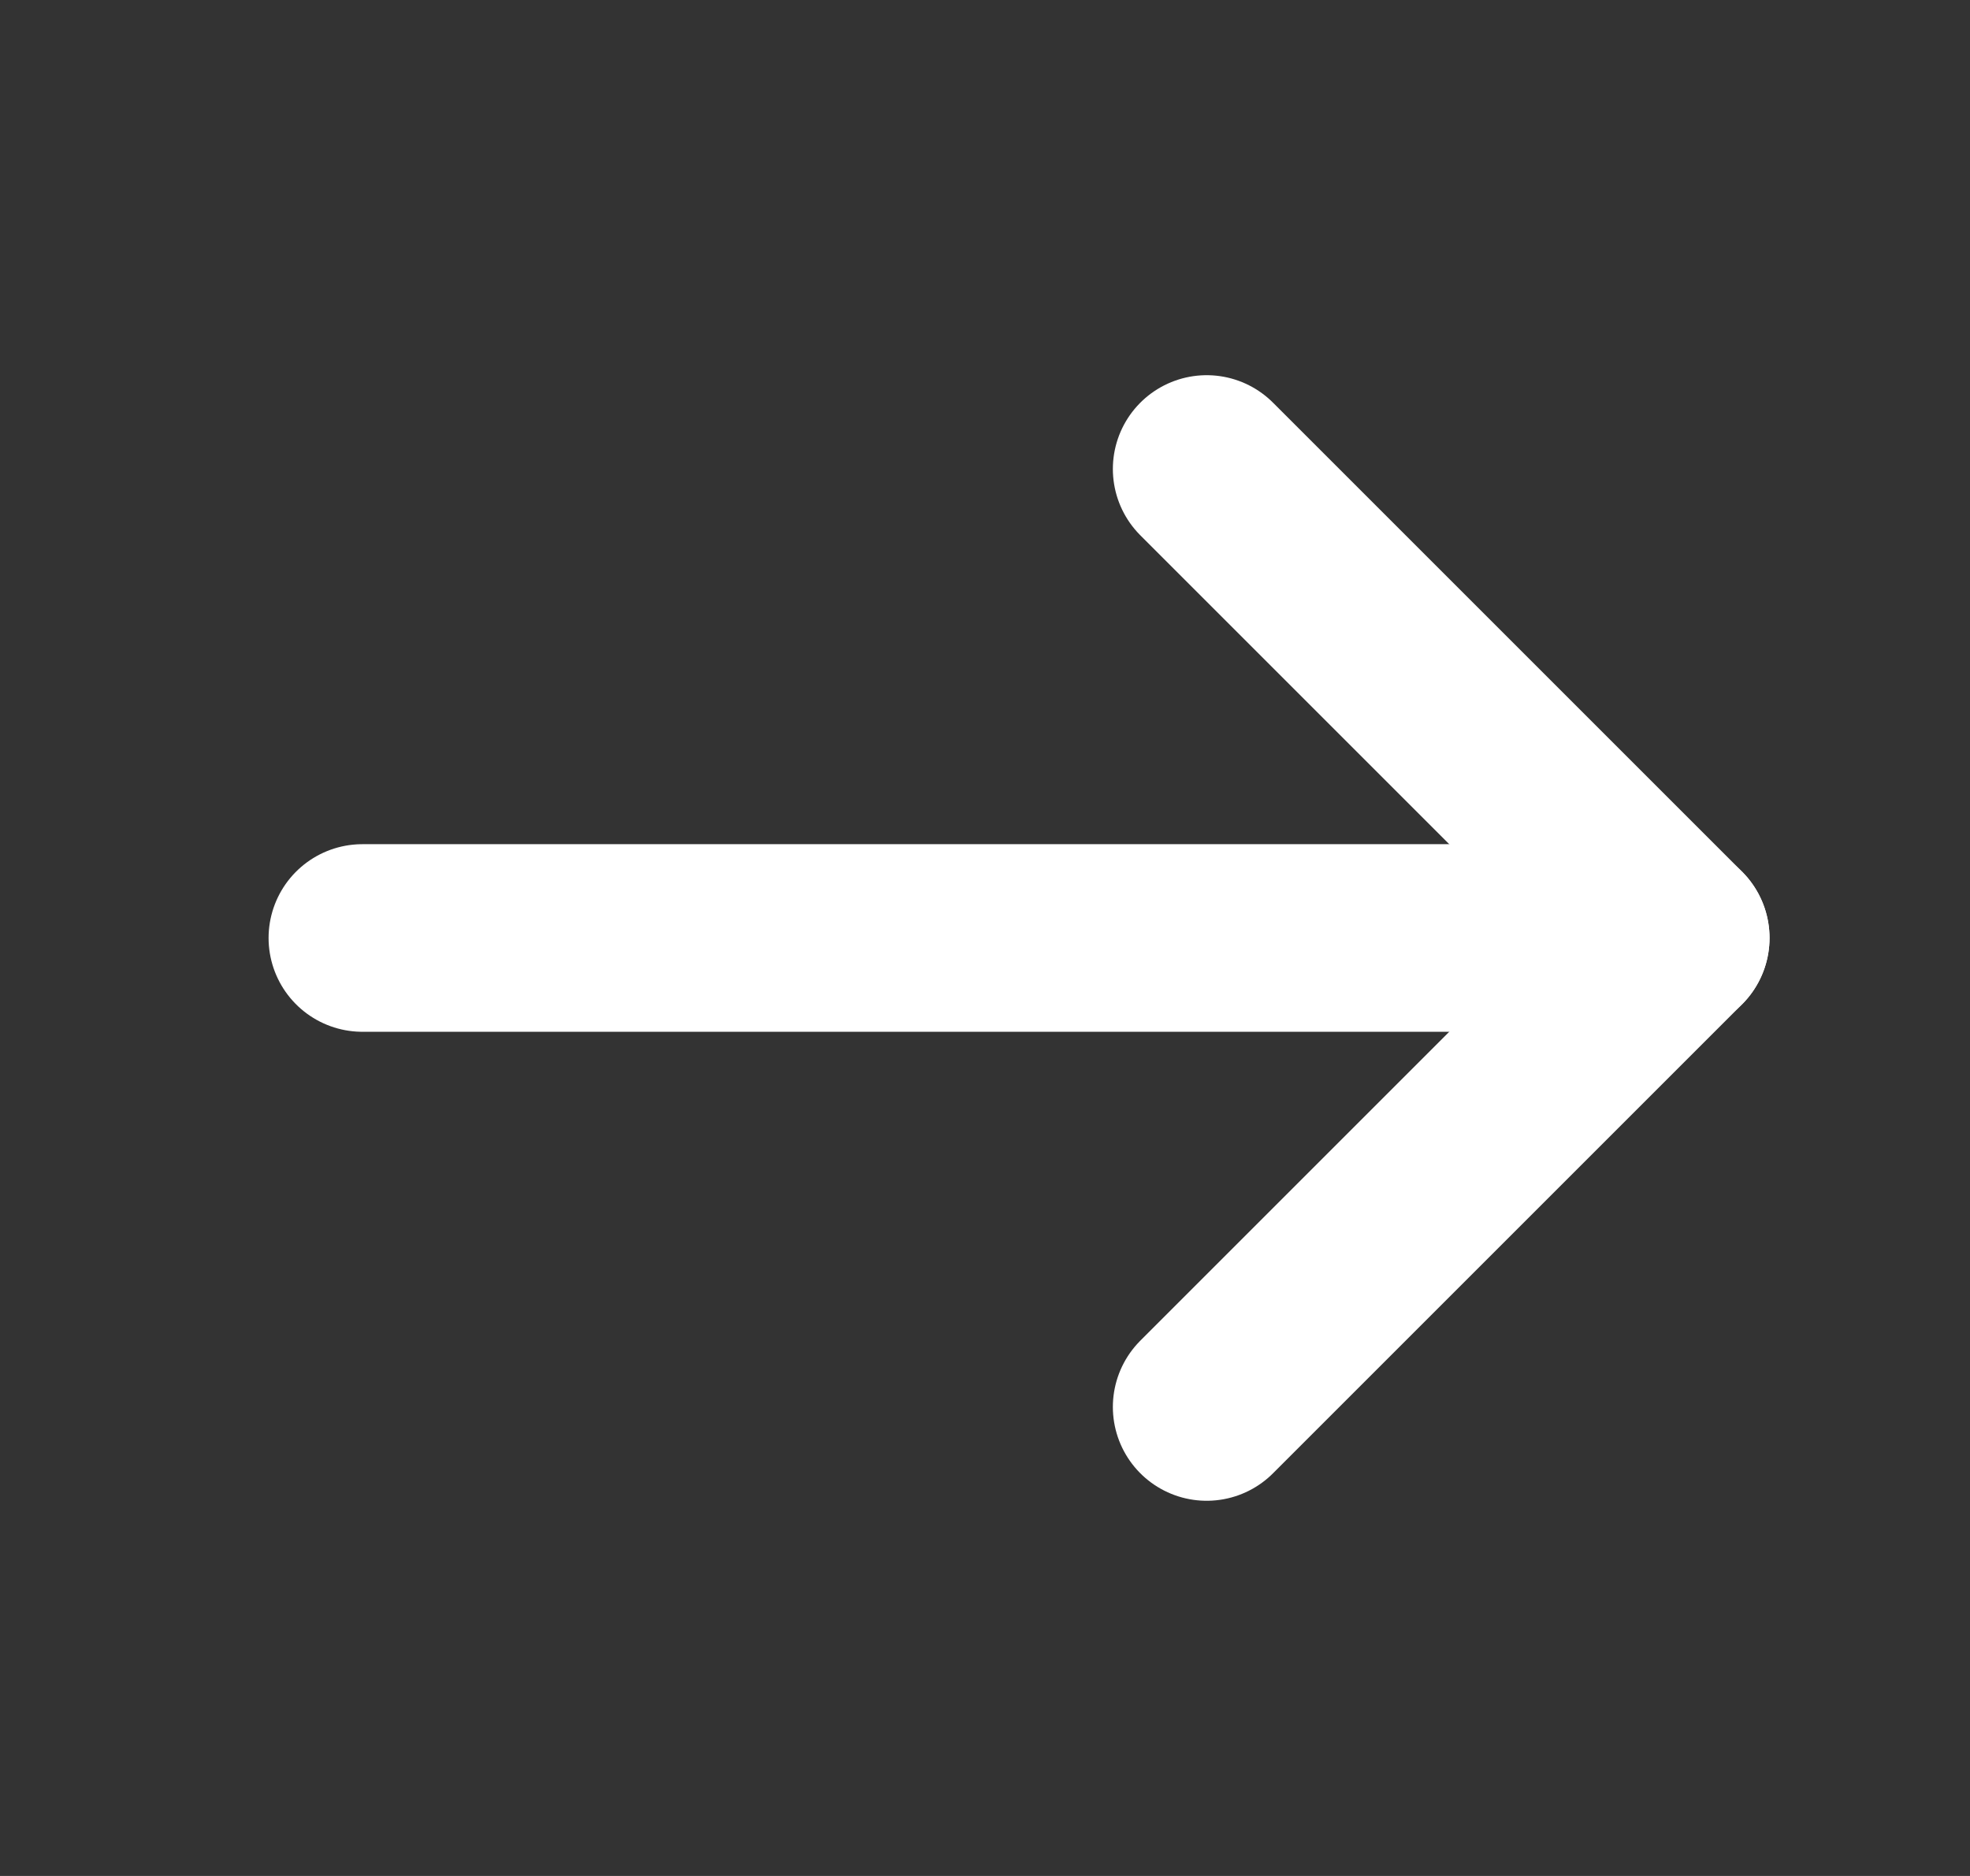
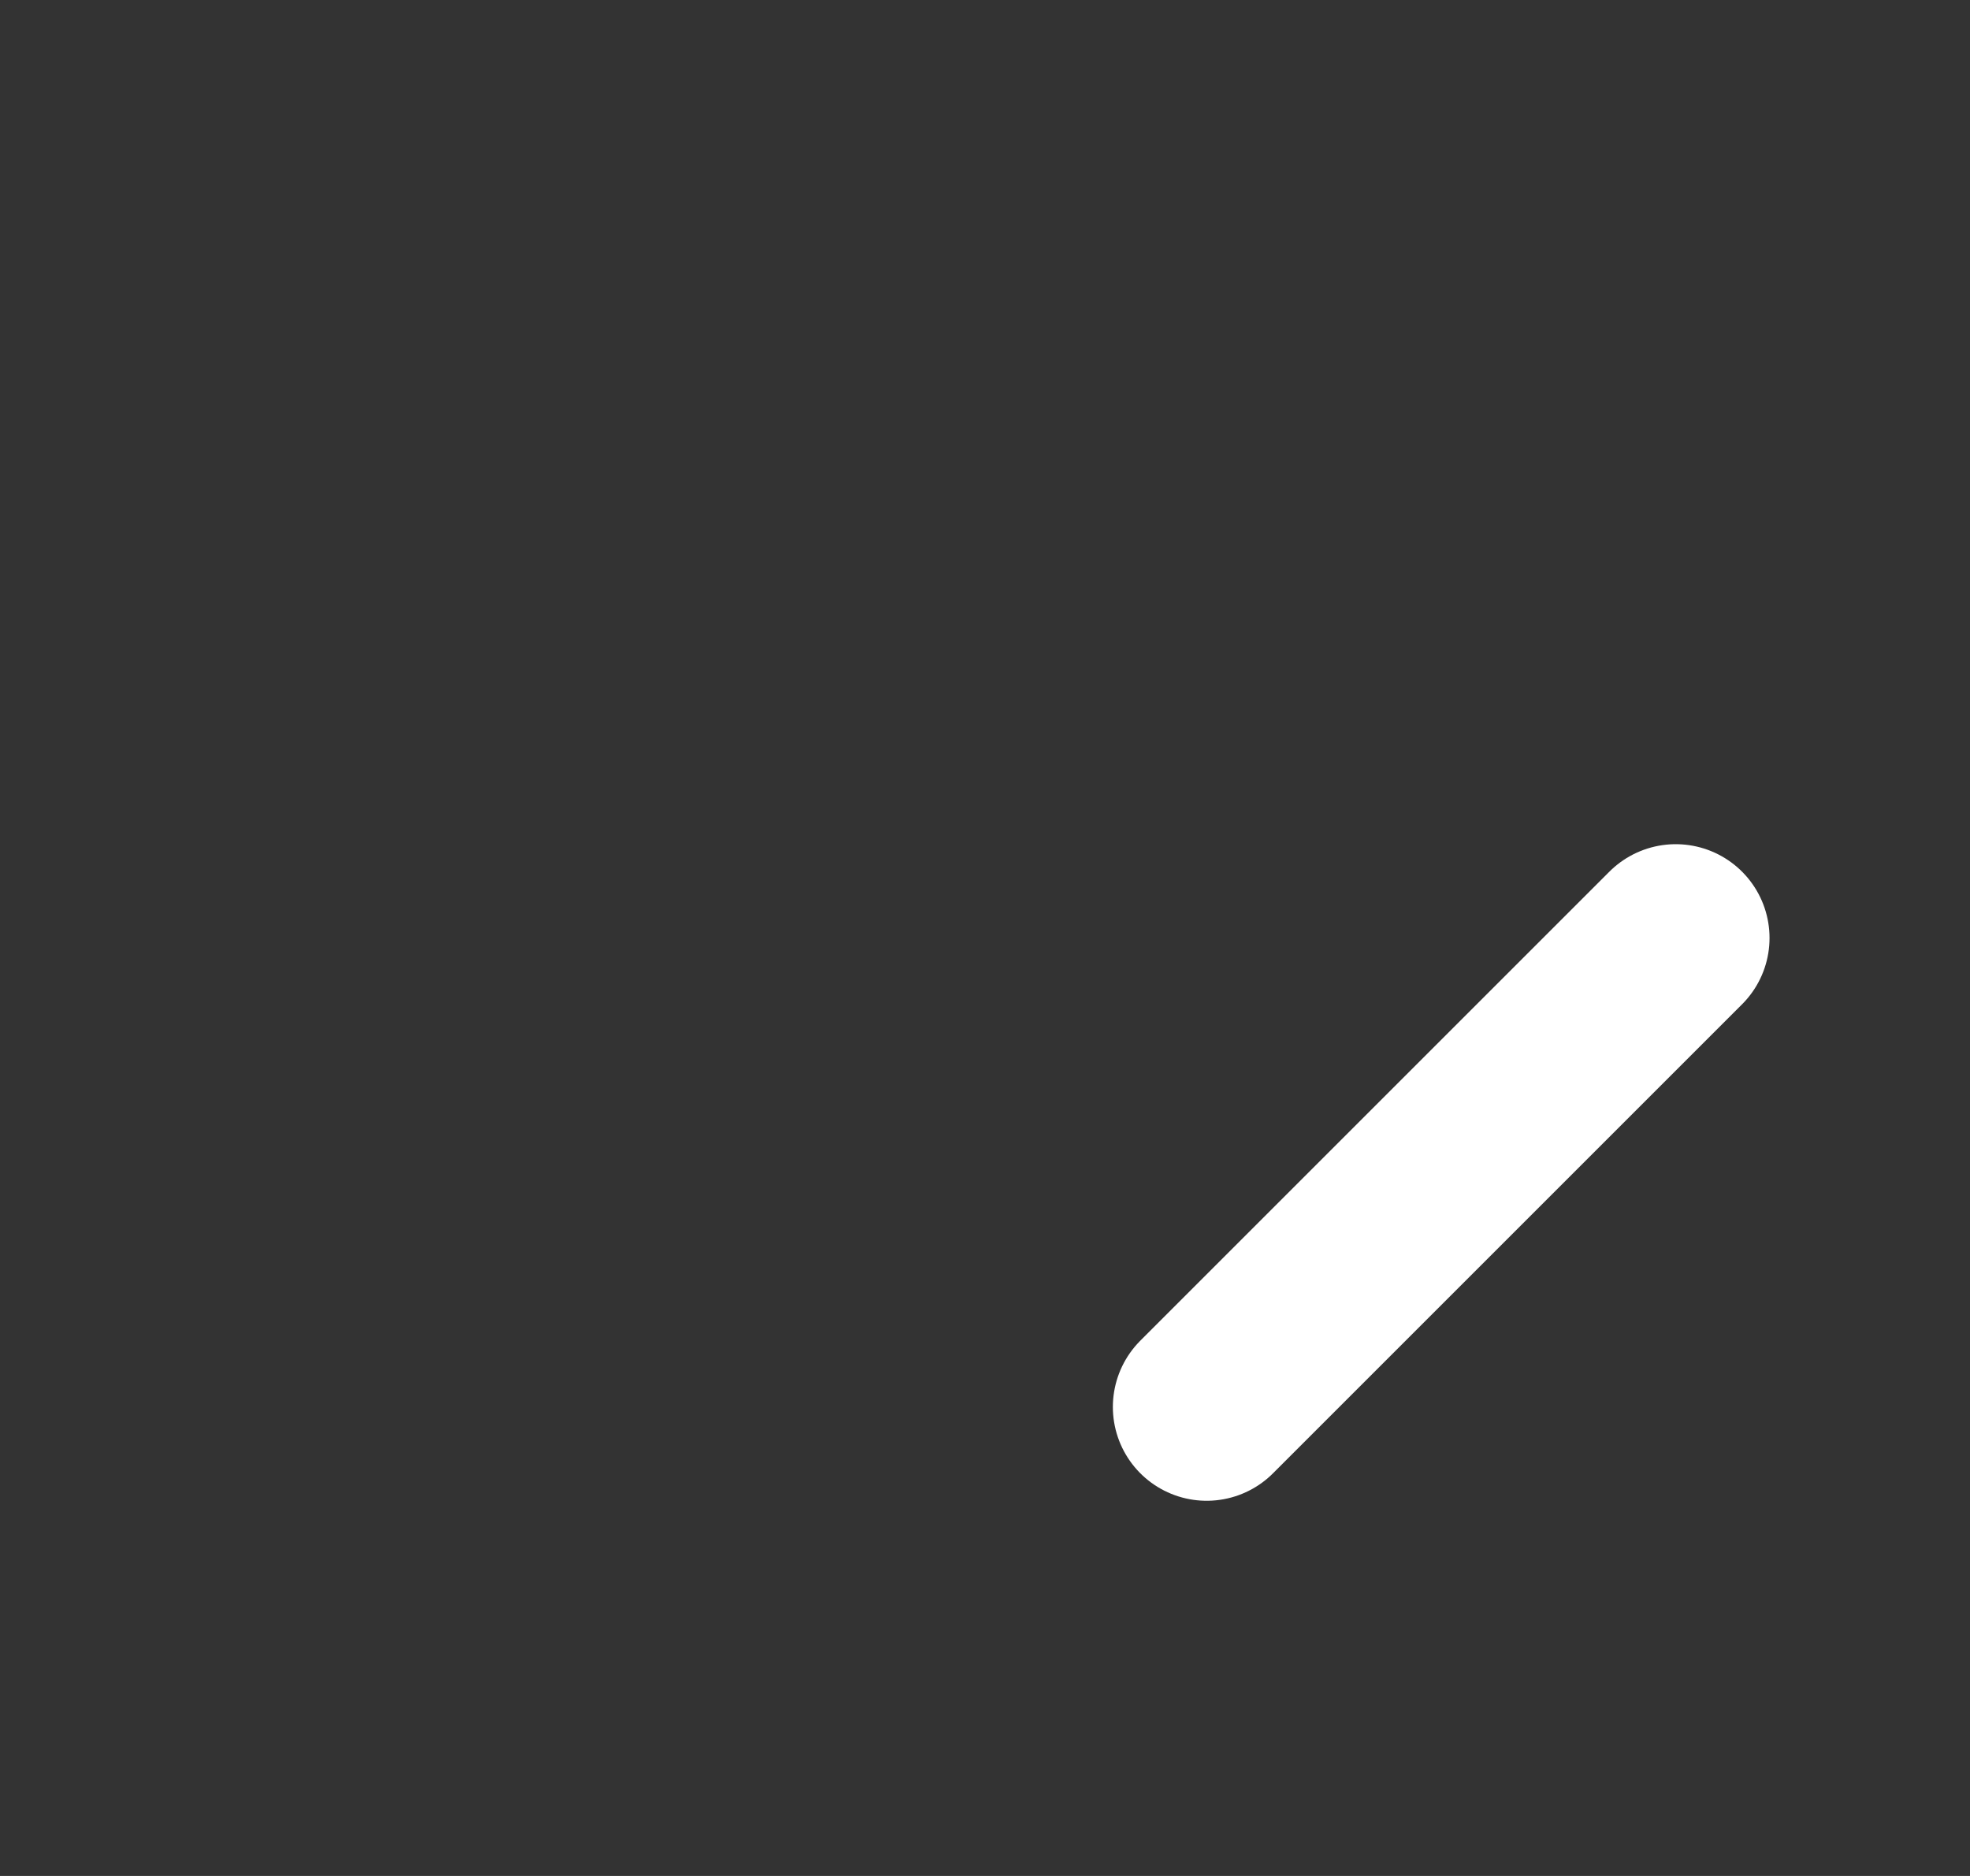
<svg xmlns="http://www.w3.org/2000/svg" width="21" height="20" viewBox="0 0 21 20" fill="none">
  <rect x="0" y="0" width="21" height="20" fill="#333333" stroke="none" />
-   <path d="M3.863 10H17.863" stroke="white" stroke-width="2" stroke-linecap="round" stroke-linejoin="round" />
-   <path d="M12.863 15L17.863 10L12.863 5" stroke="white" stroke-width="2" stroke-linecap="round" stroke-linejoin="round" />
+   <path d="M12.863 15L17.863 10" stroke="white" stroke-width="2" stroke-linecap="round" stroke-linejoin="round" />
</svg>